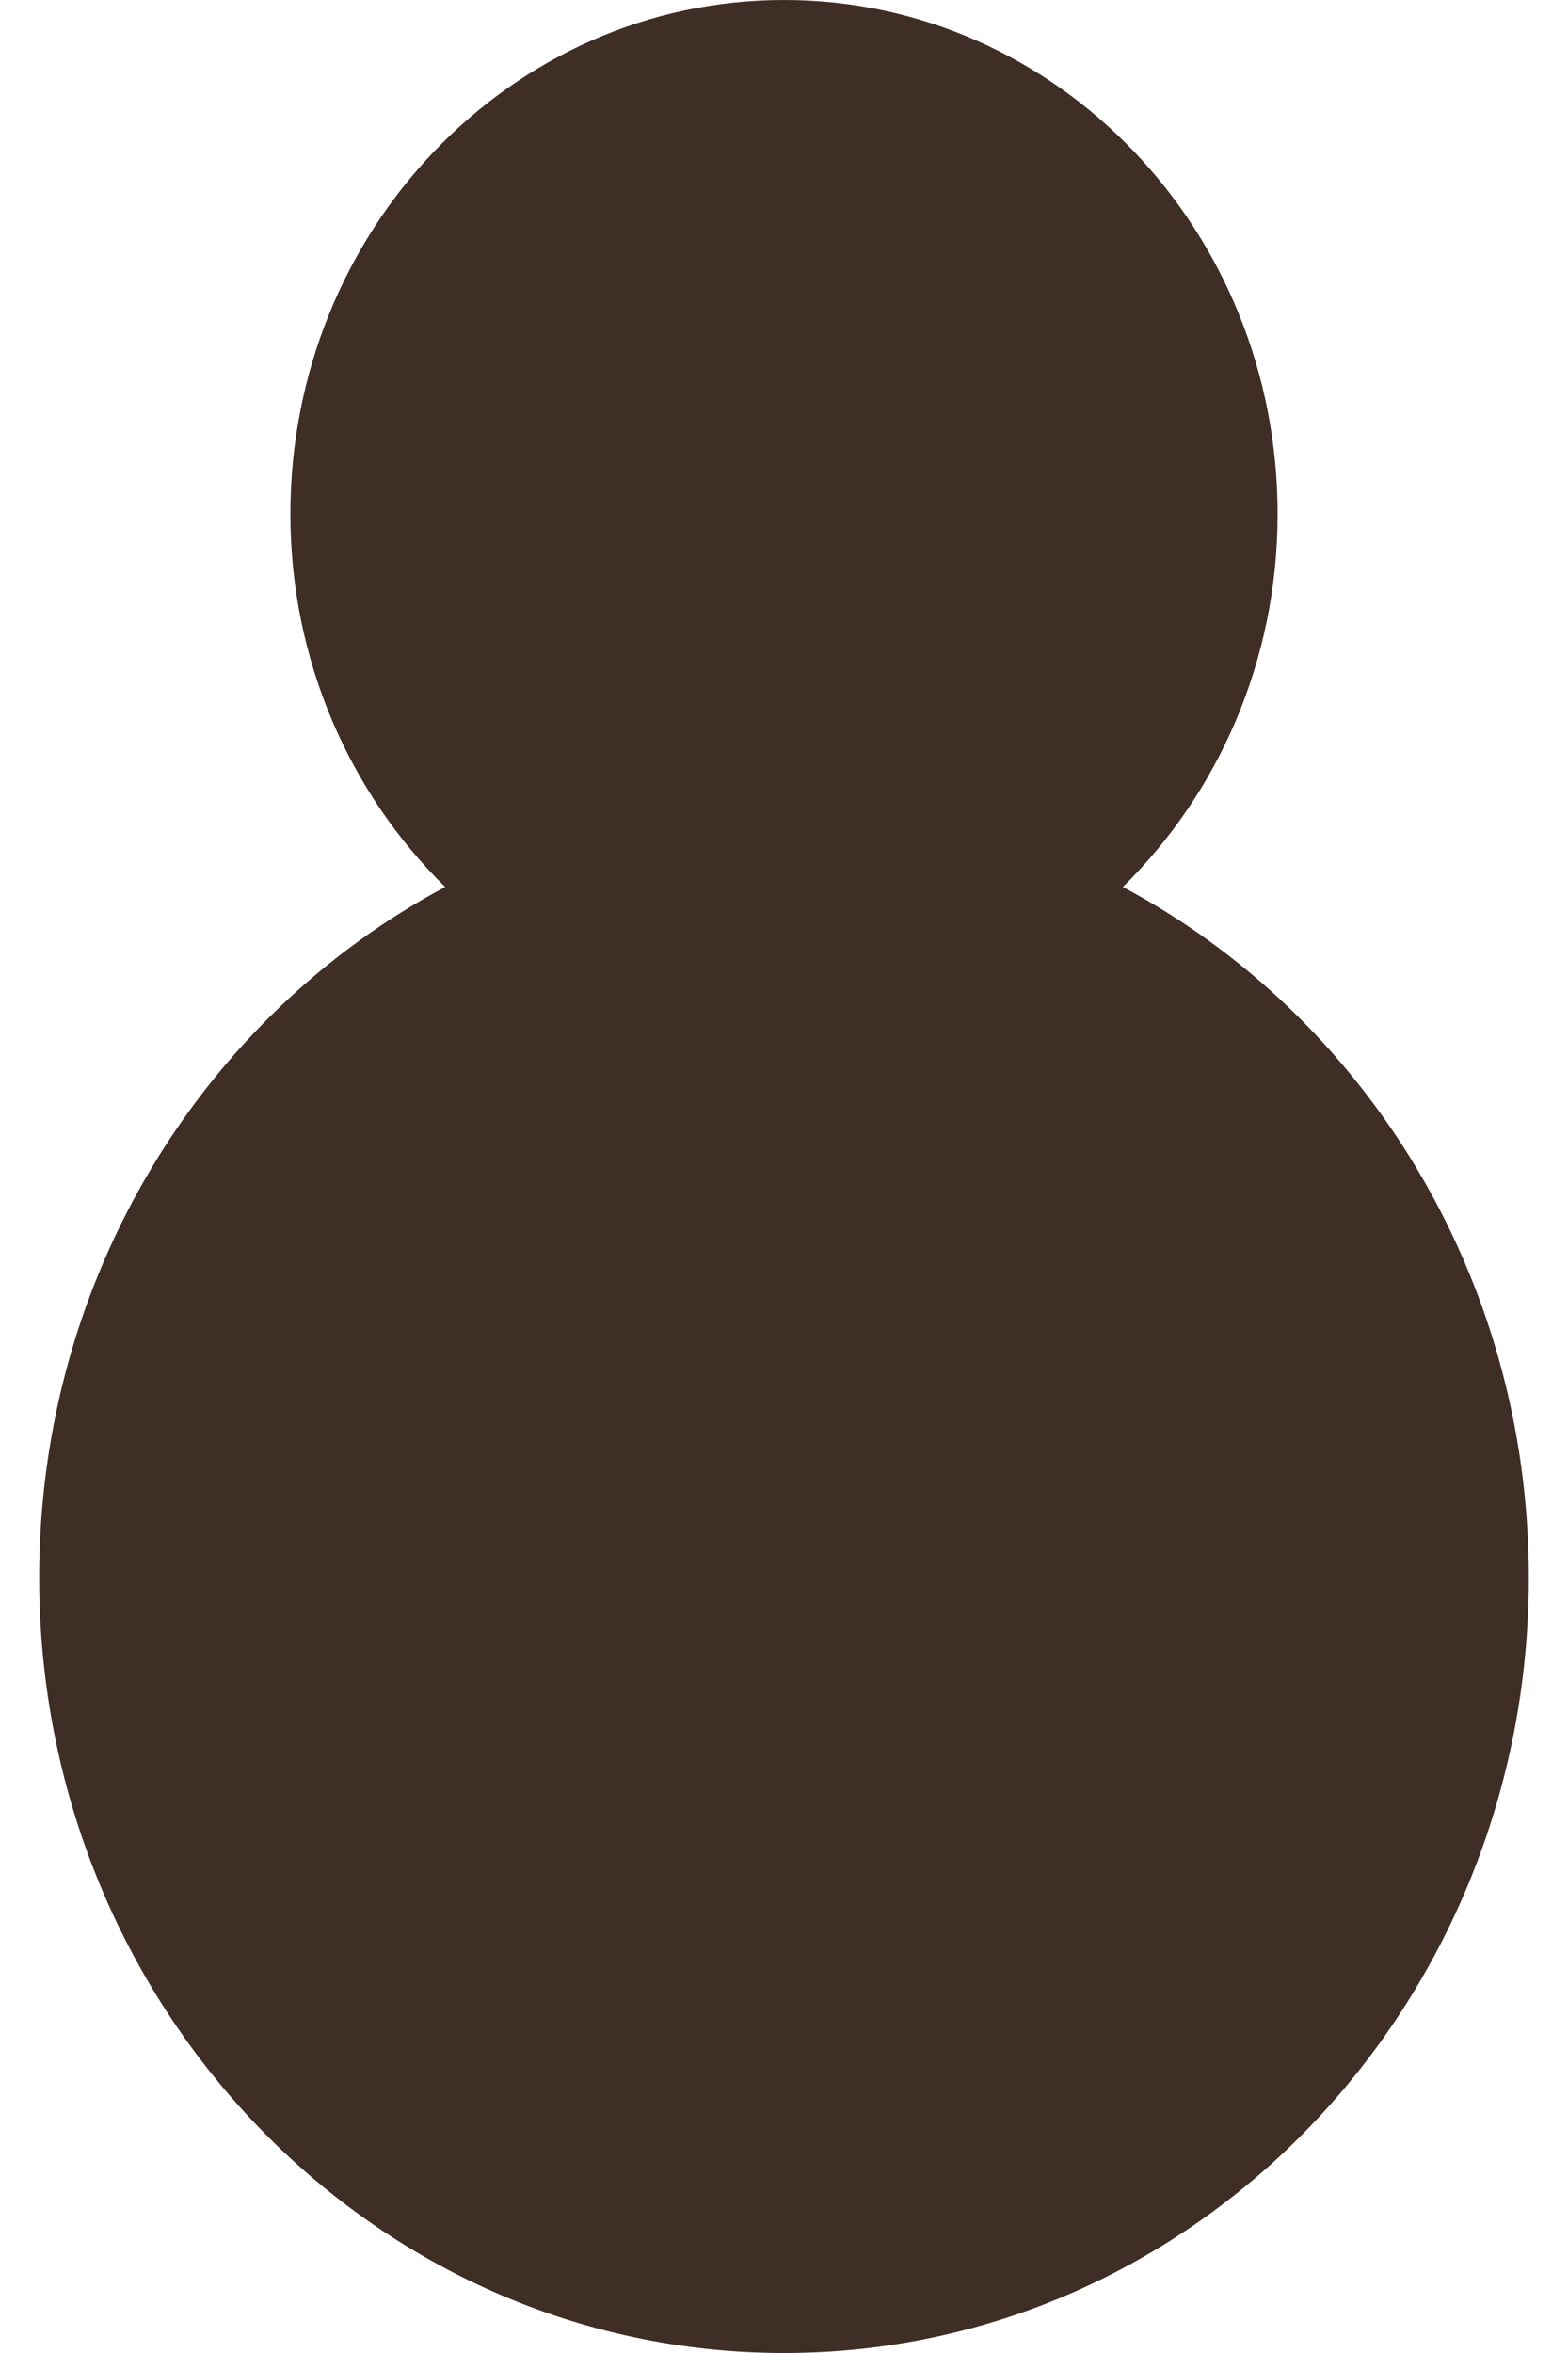
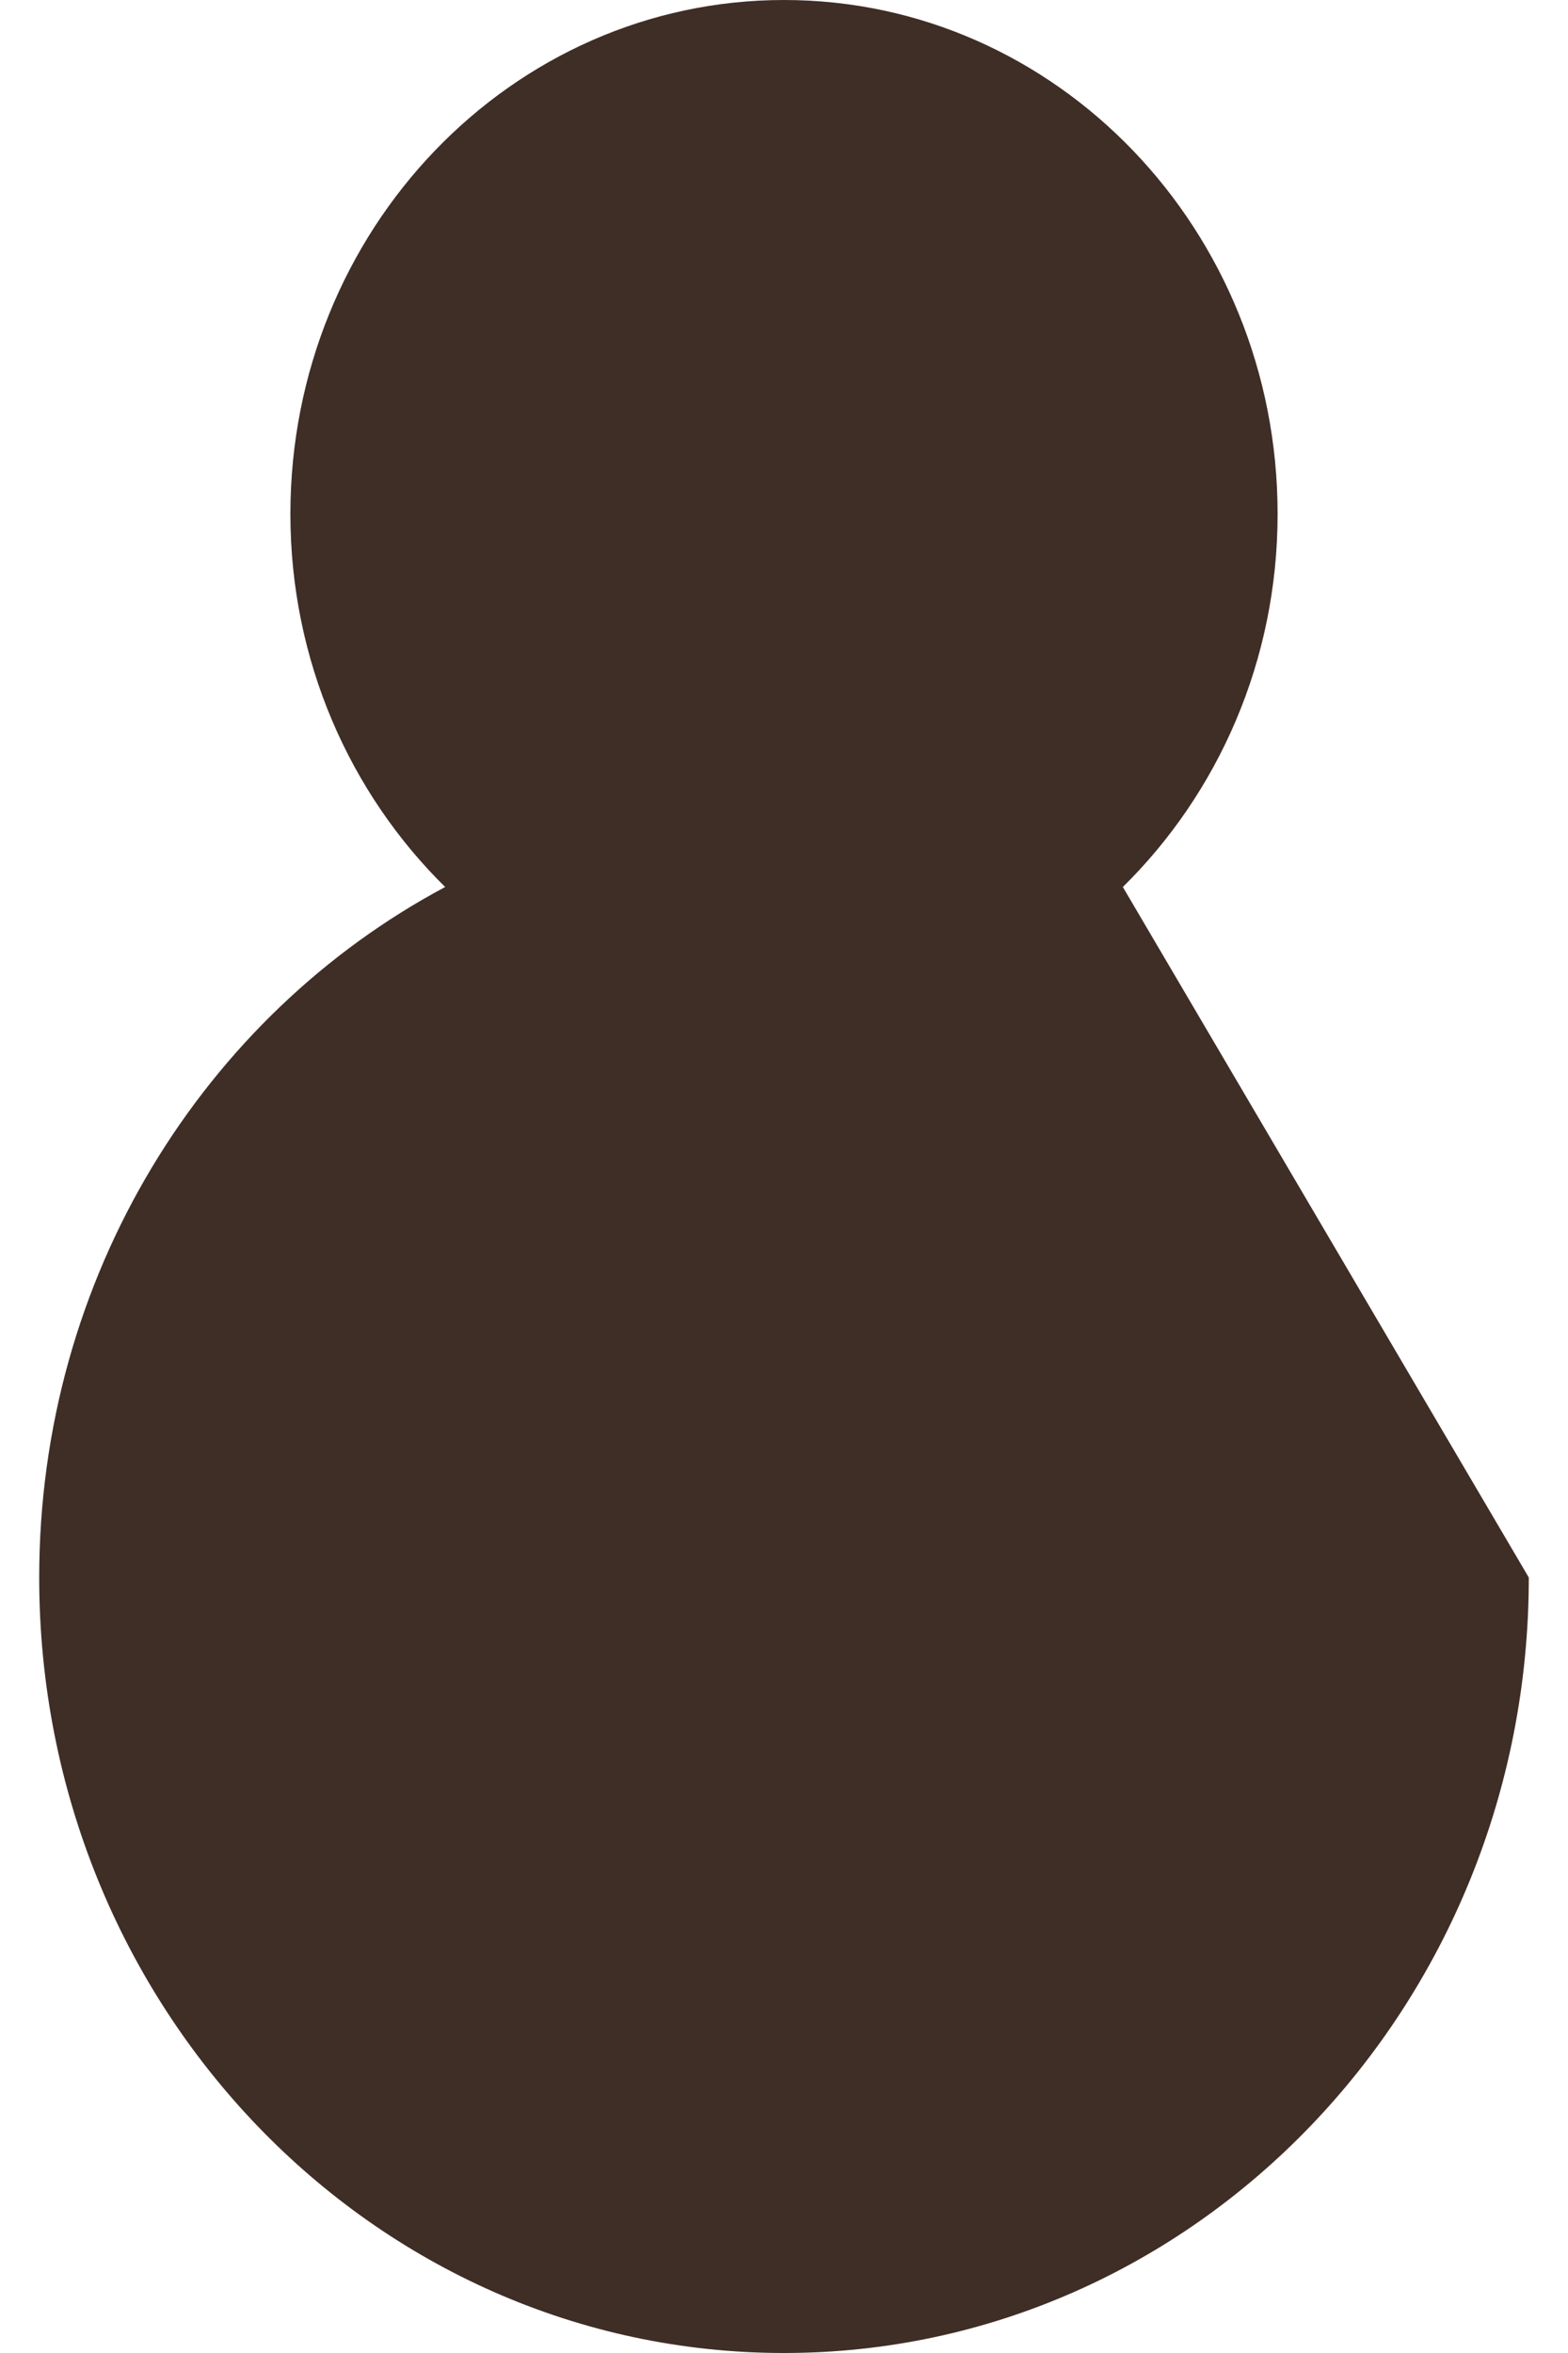
<svg xmlns="http://www.w3.org/2000/svg" width="20" height="30" viewBox="0 0 20 30" fill="none">
-   <path d="M14.322 11.309C15.535 10.115 16.296 8.428 16.296 6.553C16.296 2.934 13.477 0 10 0C6.523 0 3.704 2.934 3.704 6.553C3.704 8.428 4.465 10.115 5.678 11.309C2.605 12.947 0.5 16.273 0.5 20.113C0.5 25.573 4.753 30 10 30C15.247 30 19.5 25.573 19.5 20.113C19.5 16.273 17.395 12.947 14.322 11.309Z" fill="#3F2E26" />
+   <path d="M14.322 11.309C15.535 10.115 16.296 8.428 16.296 6.553C16.296 2.934 13.477 0 10 0C6.523 0 3.704 2.934 3.704 6.553C3.704 8.428 4.465 10.115 5.678 11.309C2.605 12.947 0.5 16.273 0.5 20.113C0.5 25.573 4.753 30 10 30C15.247 30 19.5 25.573 19.5 20.113Z" fill="#3F2E26" />
</svg>